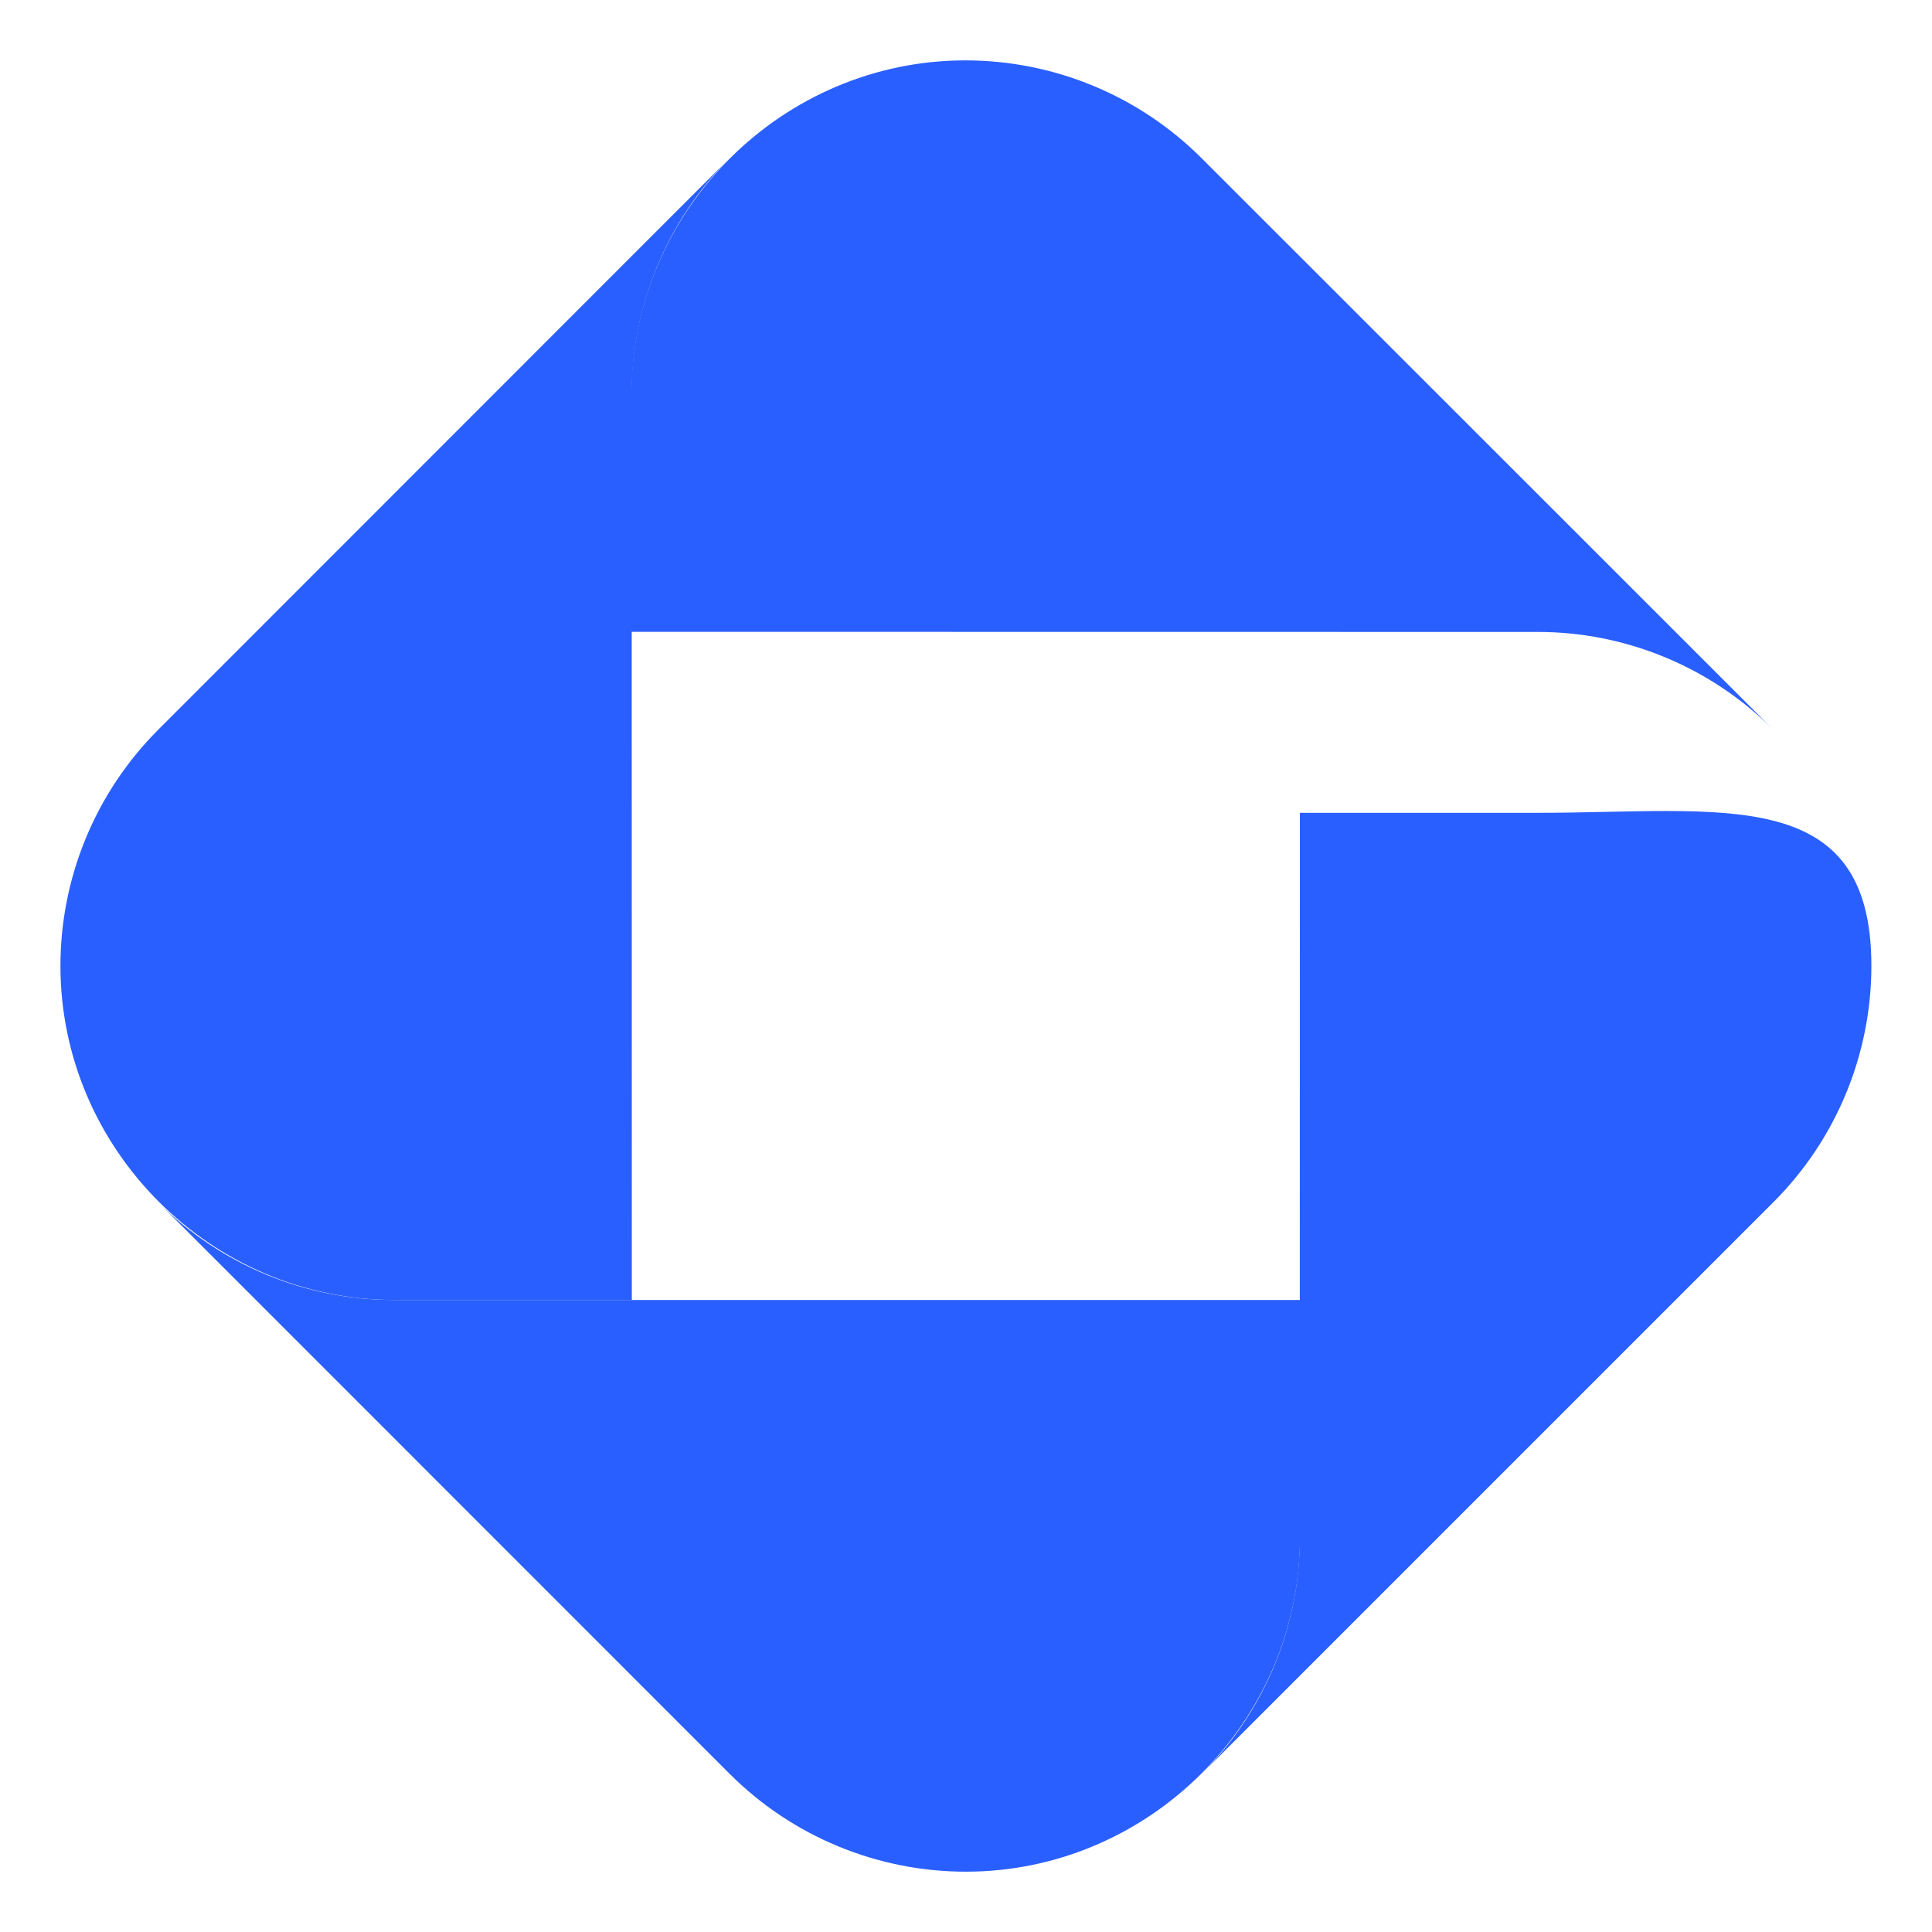
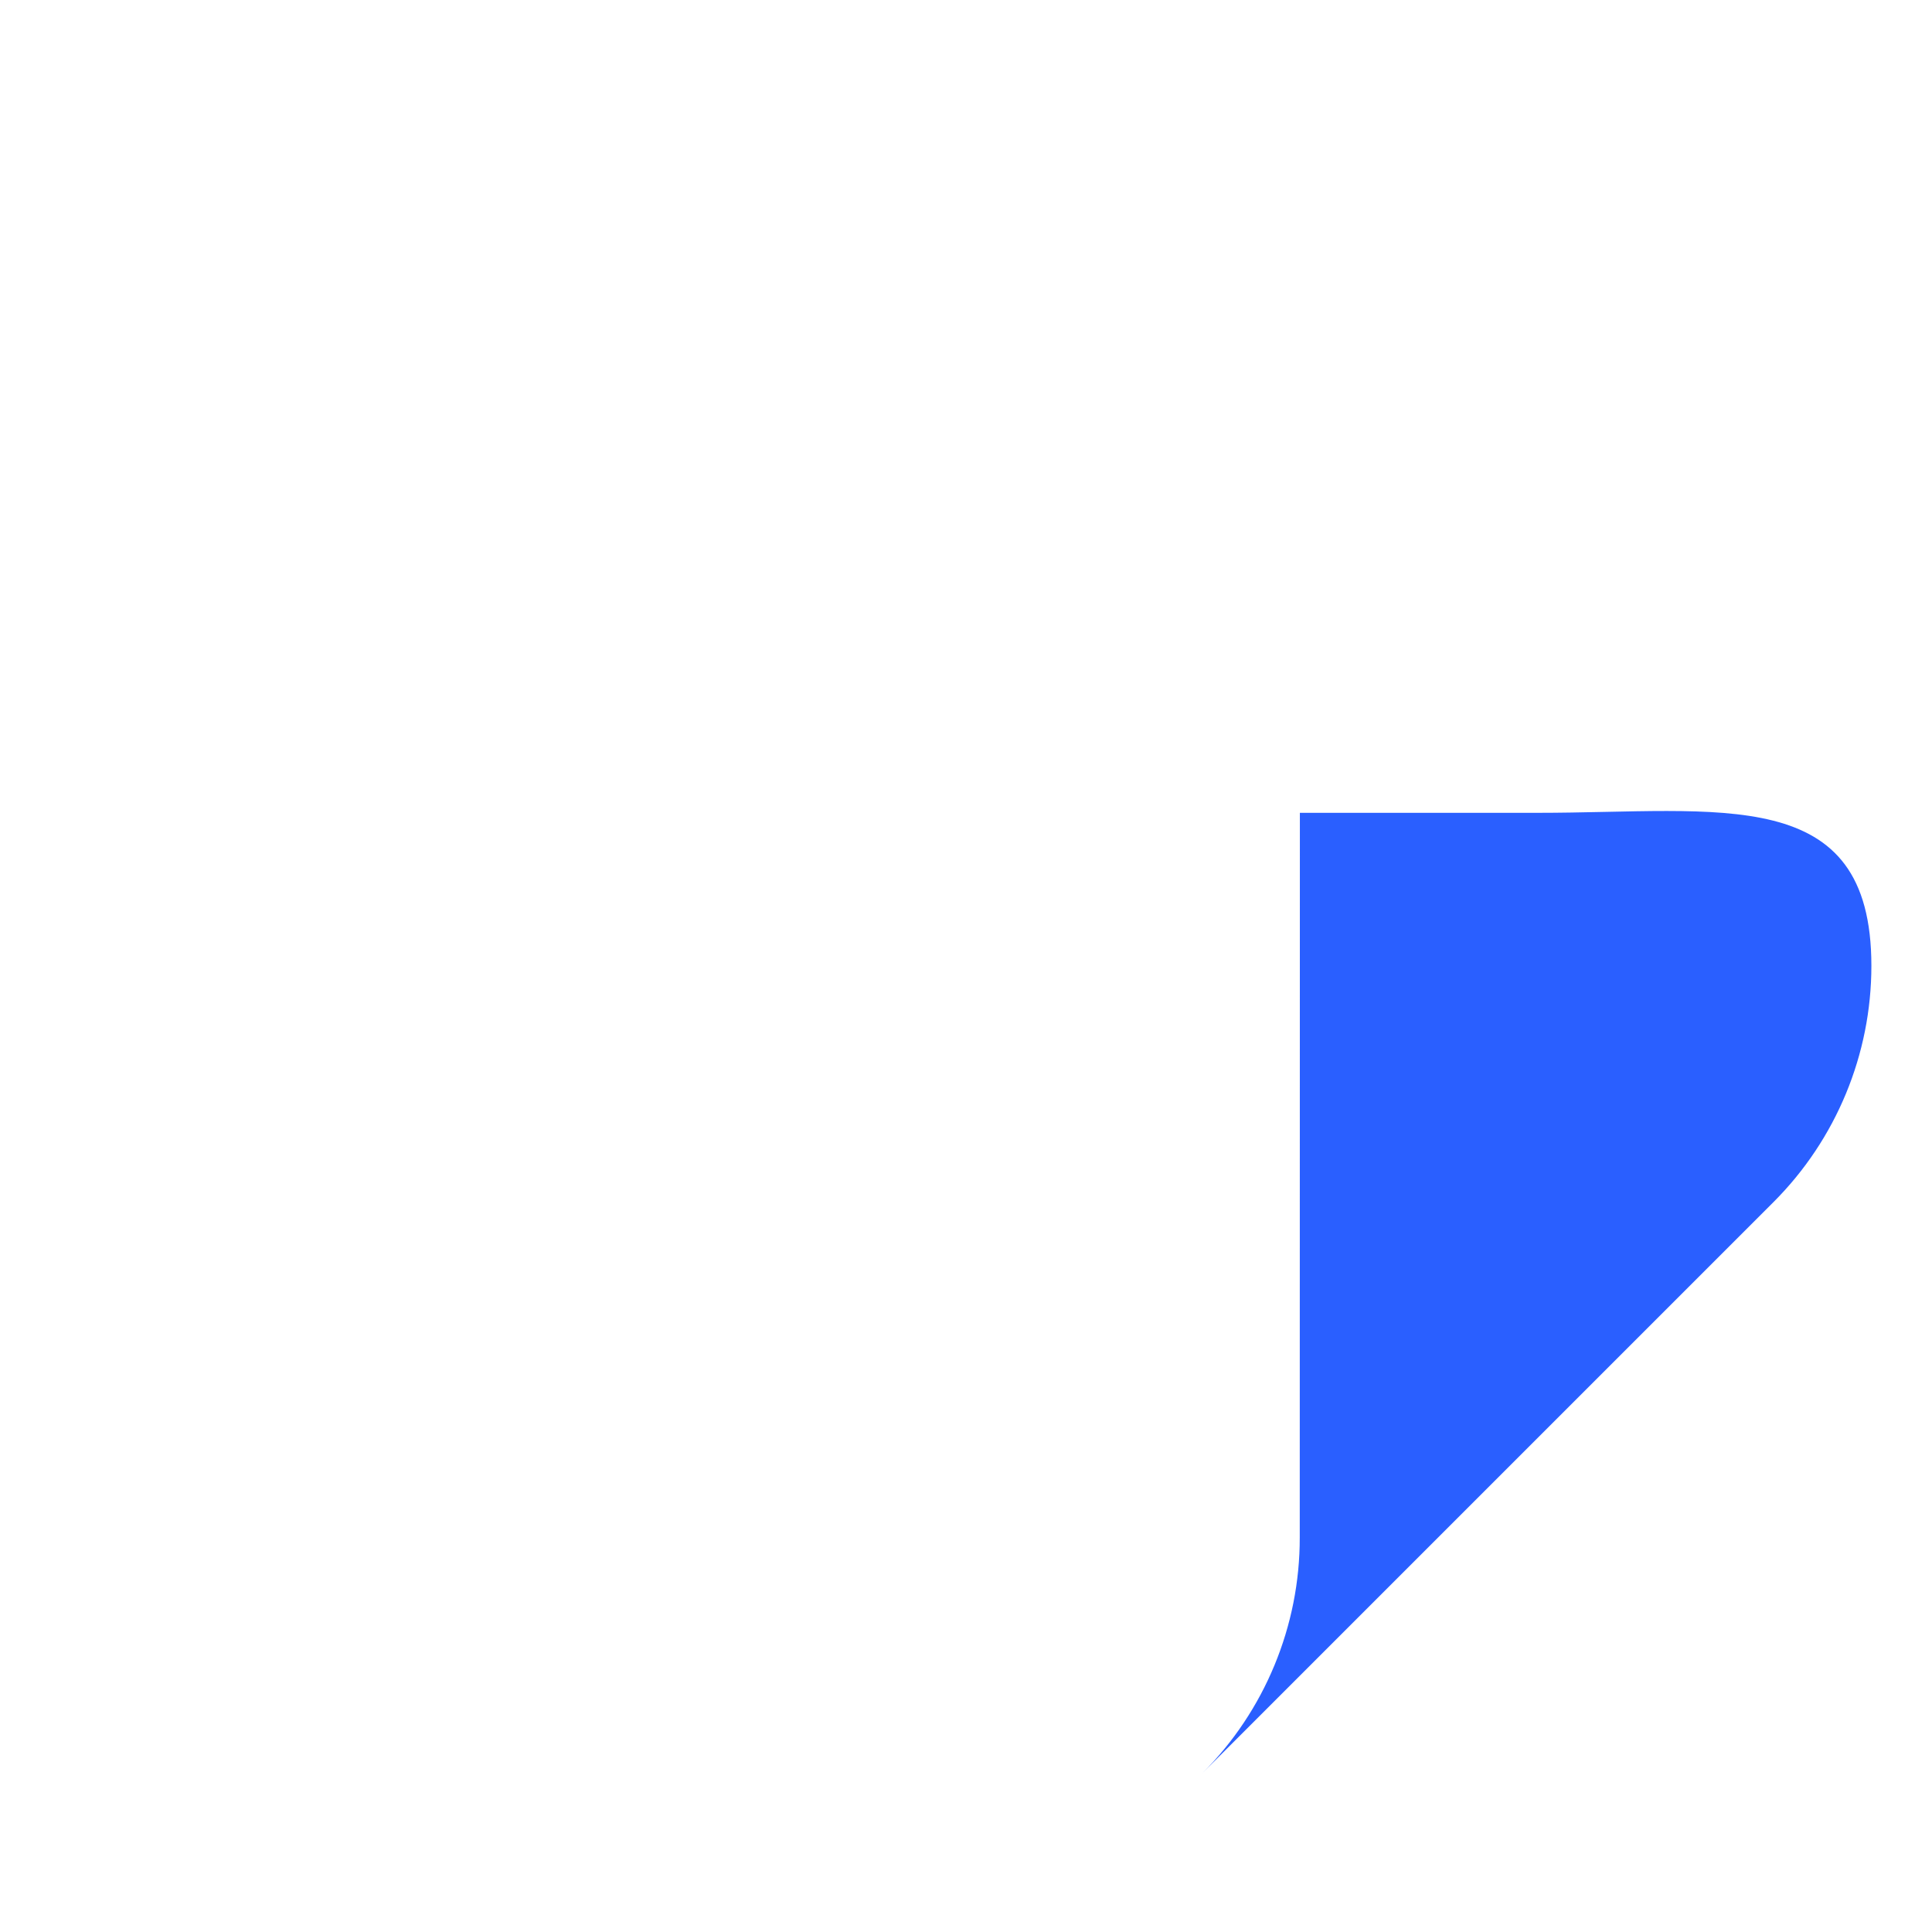
<svg xmlns="http://www.w3.org/2000/svg" width="100%" height="100%" viewBox="0 0 32 32" version="1.1" xml:space="preserve" style="fill-rule:evenodd;clip-rule:evenodd;stroke-linejoin:round;stroke-miterlimit:2;">
-   <path d="M25.46,10.467C26.926,10.464 28.334,11.047 29.369,12.084L27.749,10.464L19.902,2.62C18.865,1.583 17.457,1 15.99,1C12.955,1 10.458,3.496 10.457,6.531L10.457,10.465L25.459,10.467L25.46,10.467Z" style="fill:rgb(42,95,255);fill-rule:nonzero;" />
  <path d="M21.528,25.465C21.531,26.931 20.948,28.34 19.91,29.375L29.377,19.908C30.413,18.871 30.996,17.463 30.996,15.997C30.996,12.962 28.499,13.464 25.464,13.463L21.53,13.463L21.528,25.465Z" style="fill:rgb(42,95,255);fill-rule:nonzero;" />
-   <path d="M10.463,6.534C10.461,5.068 11.043,3.66 12.08,2.624L10.46,4.244L2.62,12.087C1.584,13.124 1.001,14.532 1.001,15.998C1.001,19.032 3.497,21.53 6.531,21.532L10.465,21.532L10.463,6.534Z" style="fill:rgb(42,95,255);fill-rule:nonzero;" />
-   <path d="M6.529,21.532C5.063,21.534 3.656,20.952 2.621,19.914L4.241,21.534L12.086,29.381C13.123,30.418 14.531,31.001 15.998,31.001C19.033,31.001 21.531,28.503 21.531,25.468C21.531,25.468 21.531,21.532 21.531,21.532L6.529,21.532Z" style="fill:rgb(42,95,255);fill-rule:nonzero;" />
</svg>